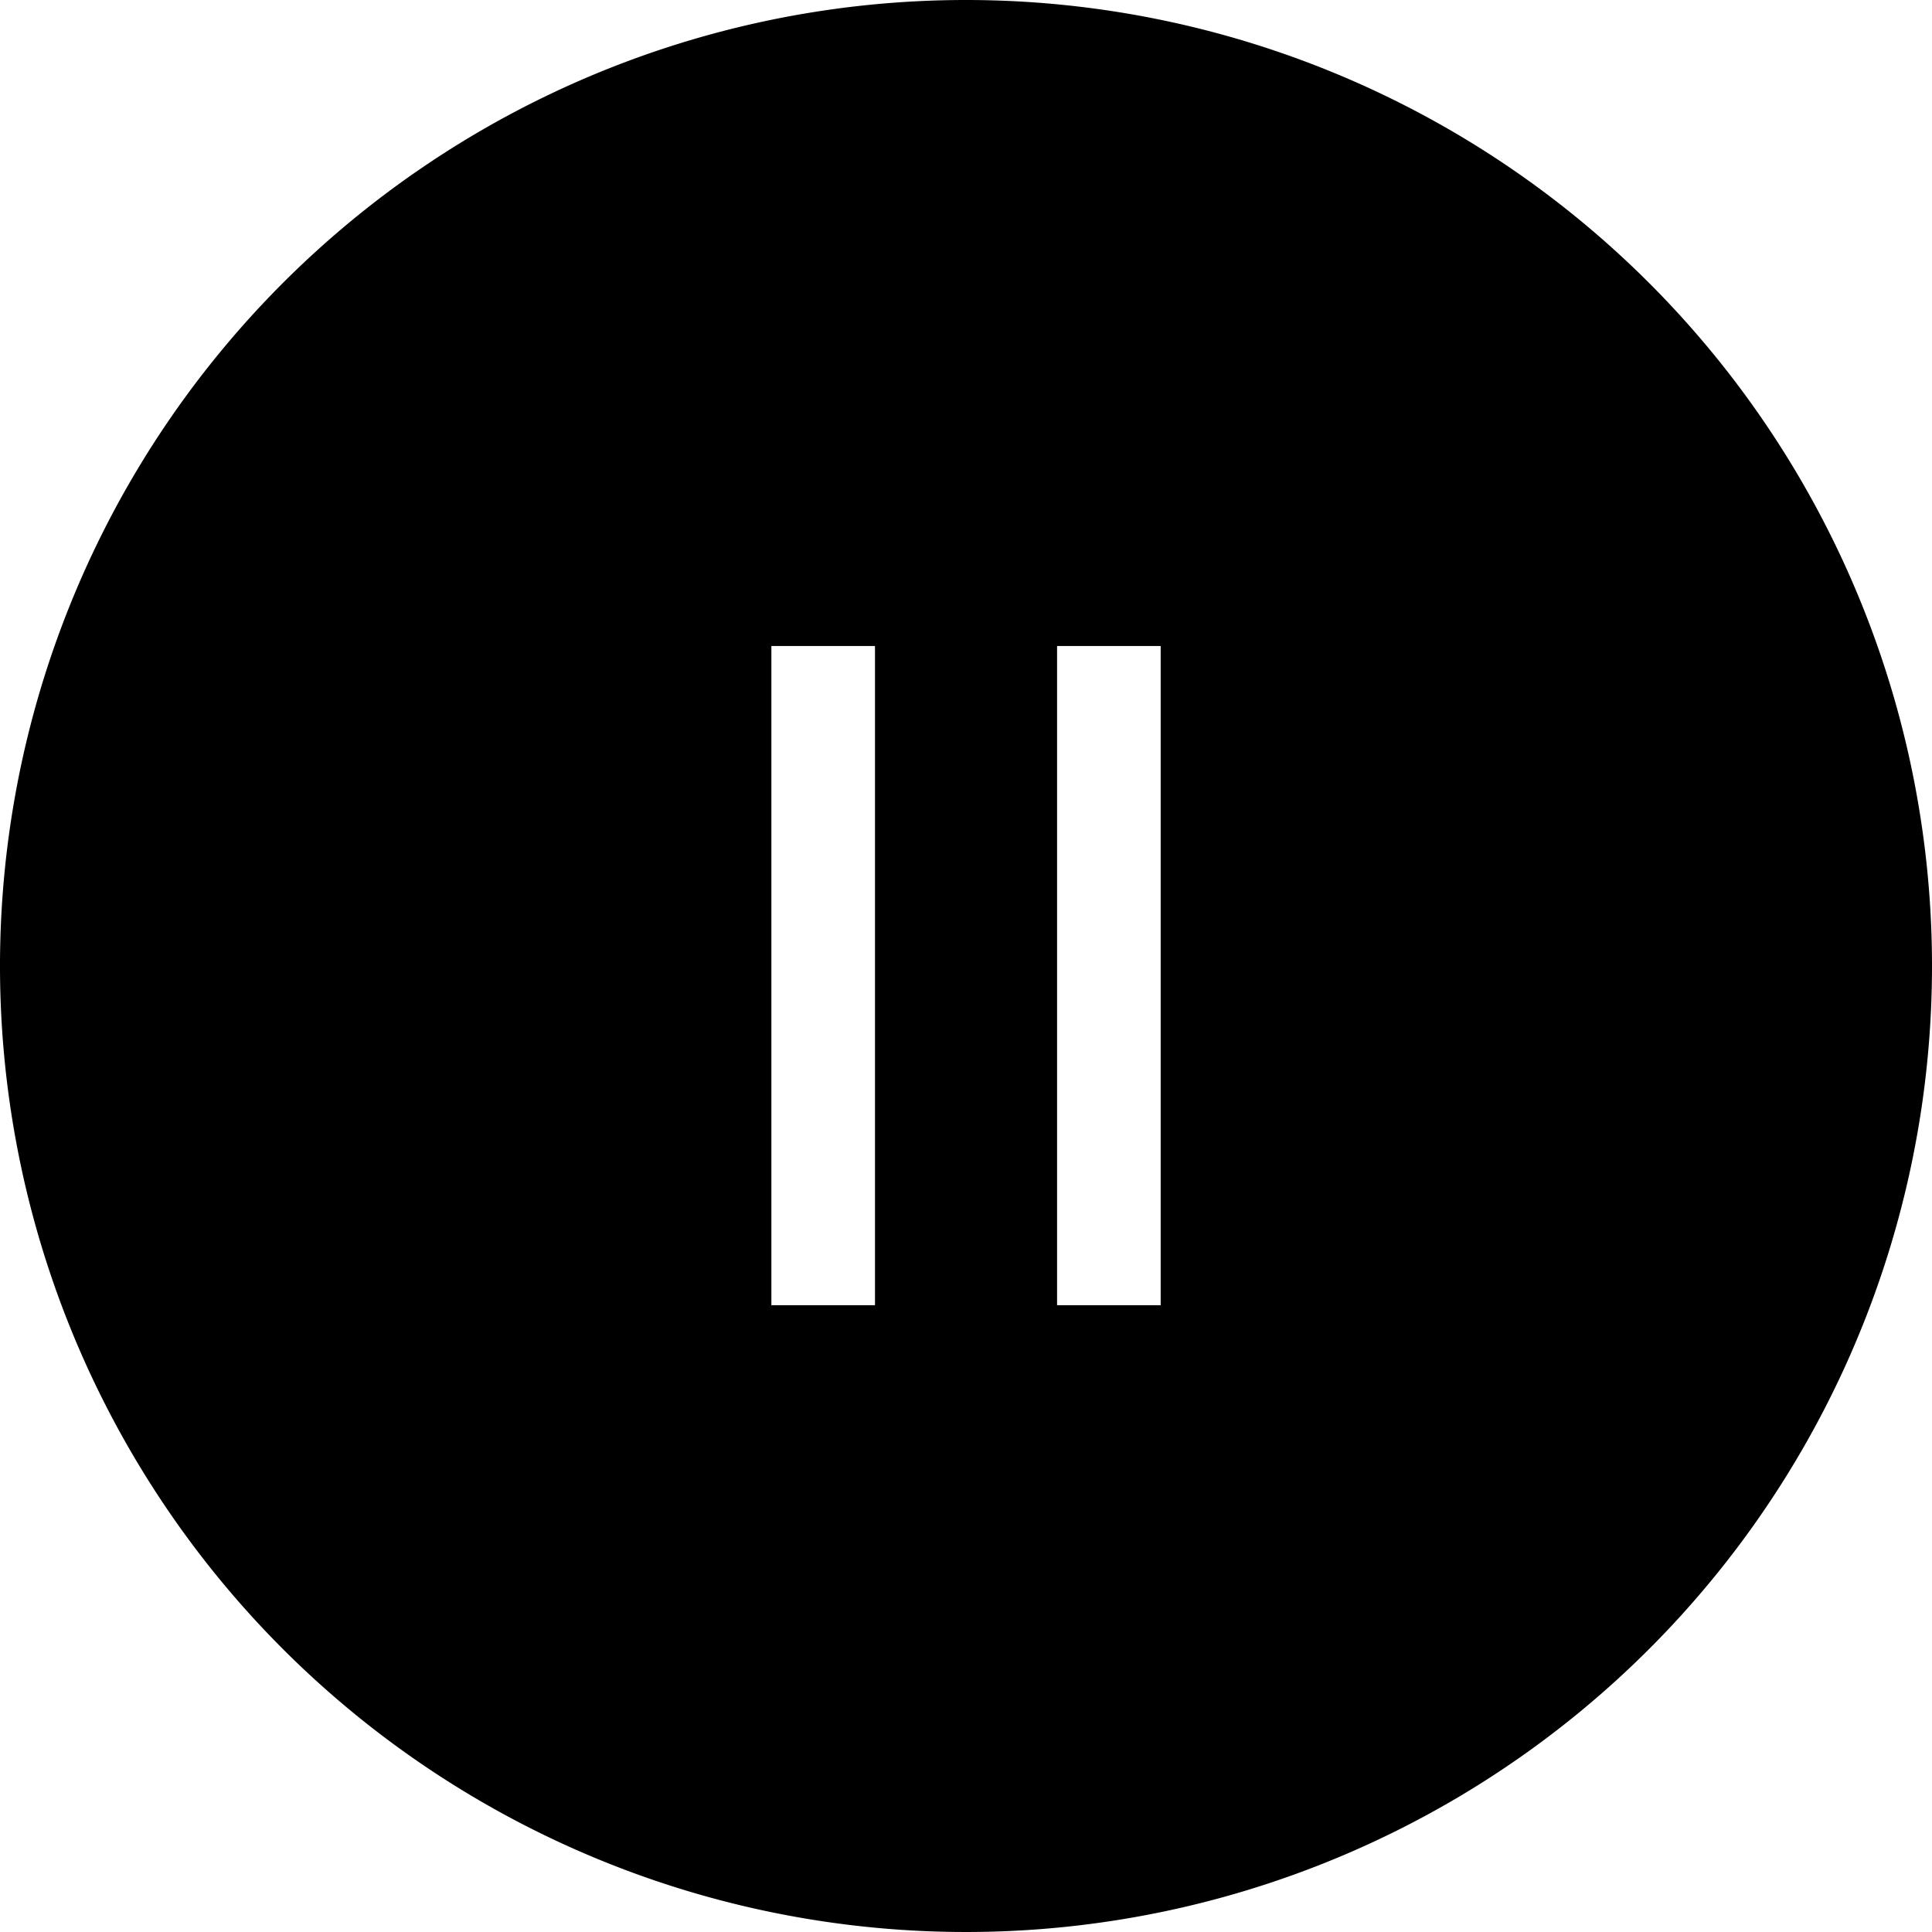
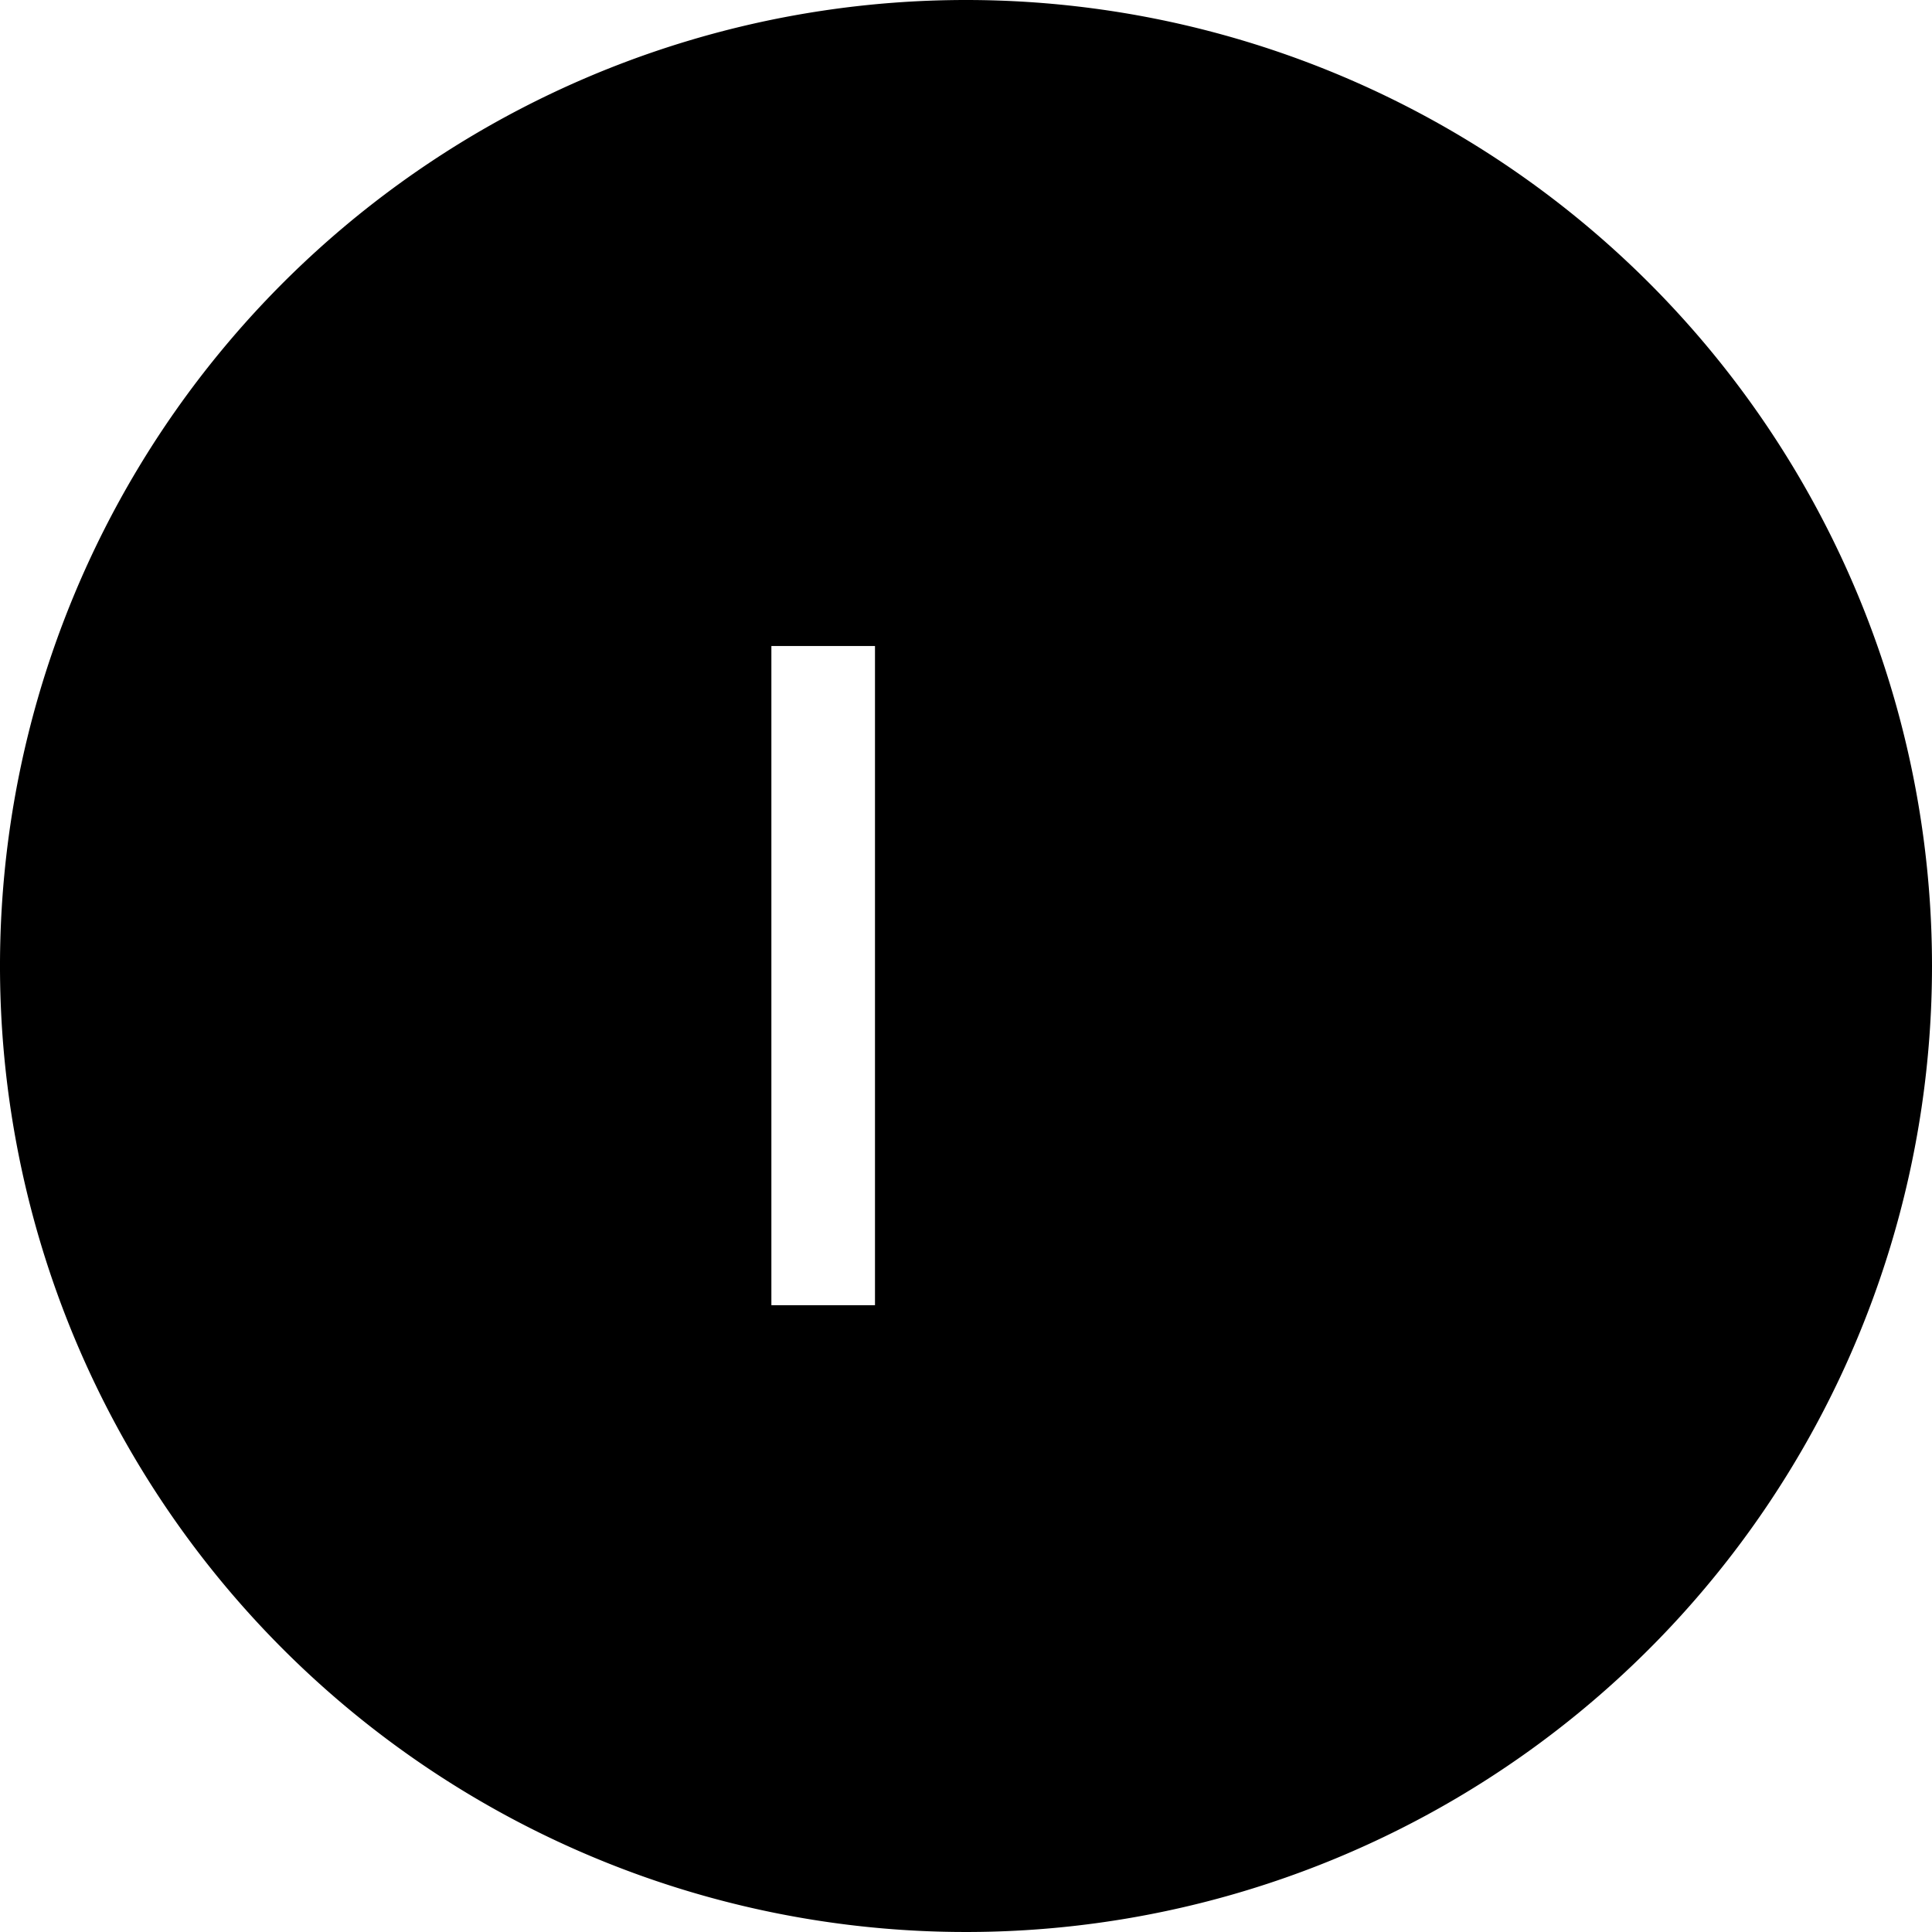
<svg xmlns="http://www.w3.org/2000/svg" width="64" height="64" viewBox="0 0 64 64">
-   <path d="M32,0A32,32,0,1,0,64,32,32,32,0,0,0,32,0ZM28.985,43.236H25.553V21.4h3.432Zm9.464,0H35.017V21.4h3.432Z" />
+   <path d="M32,0A32,32,0,1,0,64,32,32,32,0,0,0,32,0ZM28.985,43.236H25.553V21.4h3.432Zm9.464,0H35.017h3.432Z" />
</svg>